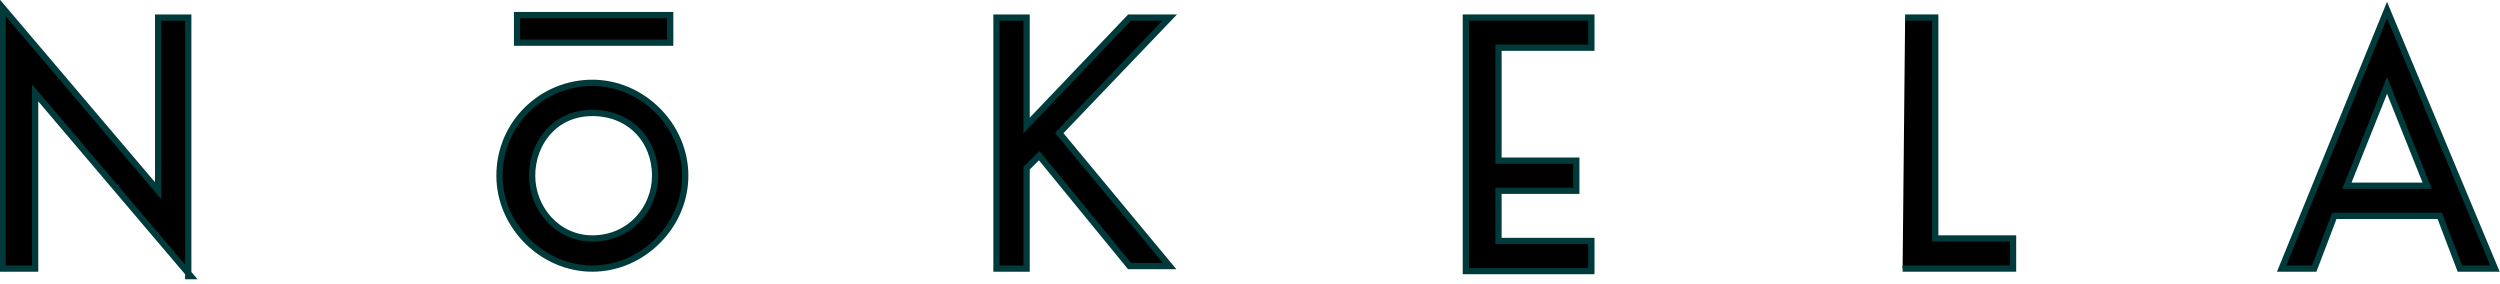
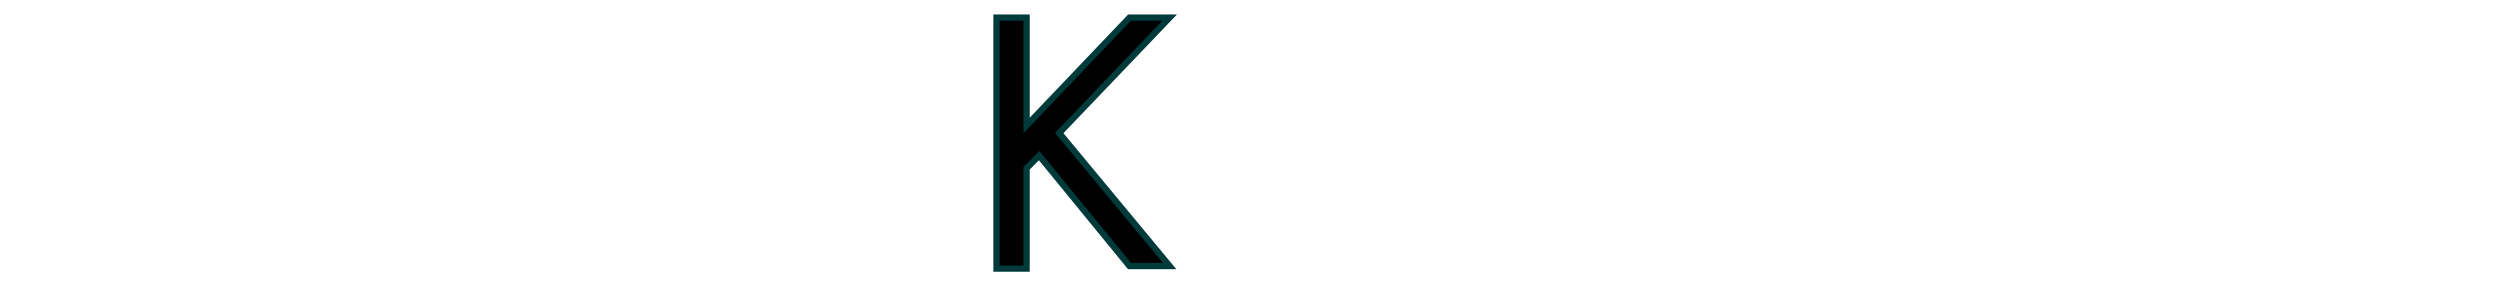
<svg xmlns="http://www.w3.org/2000/svg" version="1.1" id="Layer_1" x="0px" y="0px" viewBox="0 0 99.6 11.3" style="enable-background:new 0 0 99.6 11.3;" xml:space="preserve">
  <style type="text/css">
	.st0{stroke:#003A3B;stroke-width:0.25;stroke-miterlimit:10;}
</style>
  <g>
-     <path class="st0" d="M7.6,11L1.4,3.7v7H0.1V0.3l6.2,7.3V0.7h1.2V11z" />
-     <path class="st0" d="M23.6,3.3c2,0,3.7,1.7,3.7,3.7c0,2-1.7,3.7-3.7,3.7c-2,0-3.7-1.7-3.7-3.7C19.9,4.9,21.6,3.3,23.6,3.3z    M26.7,1.7h-6.1V0.6h6.1V1.7z M23.6,9.5c1.5,0,2.5-1.2,2.5-2.5c0-1.4-1-2.5-2.5-2.5c-1.5,0-2.4,1.2-2.4,2.5   C21.2,8.3,22.2,9.5,23.6,9.5z" />
    <path class="st0" d="M46.6,0.7l-4.4,4.6l4.4,5.3h-1.6l-3.6-4.4l-0.5,0.5v4h-1.2V0.7h1.2V5L45,0.7H46.6z" />
-     <path class="st0" d="M63.4,1.9h-3.7v4.5h3.1v1.2h-3.1v2h3.7v1.2h-5V0.7h5V1.9z" />
-     <path class="st0" d="M75.9,0.7h1.2v8.8h3.1v1.2h-4.4" />
-     <path class="st0" d="M98,10.7l-0.8-2.1H93l-0.8,2.1h-1.3l4.2-10.3l4.3,10.3H98z M93.5,7.4h3.2l-1.6-4L93.5,7.4z" />
  </g>
</svg>